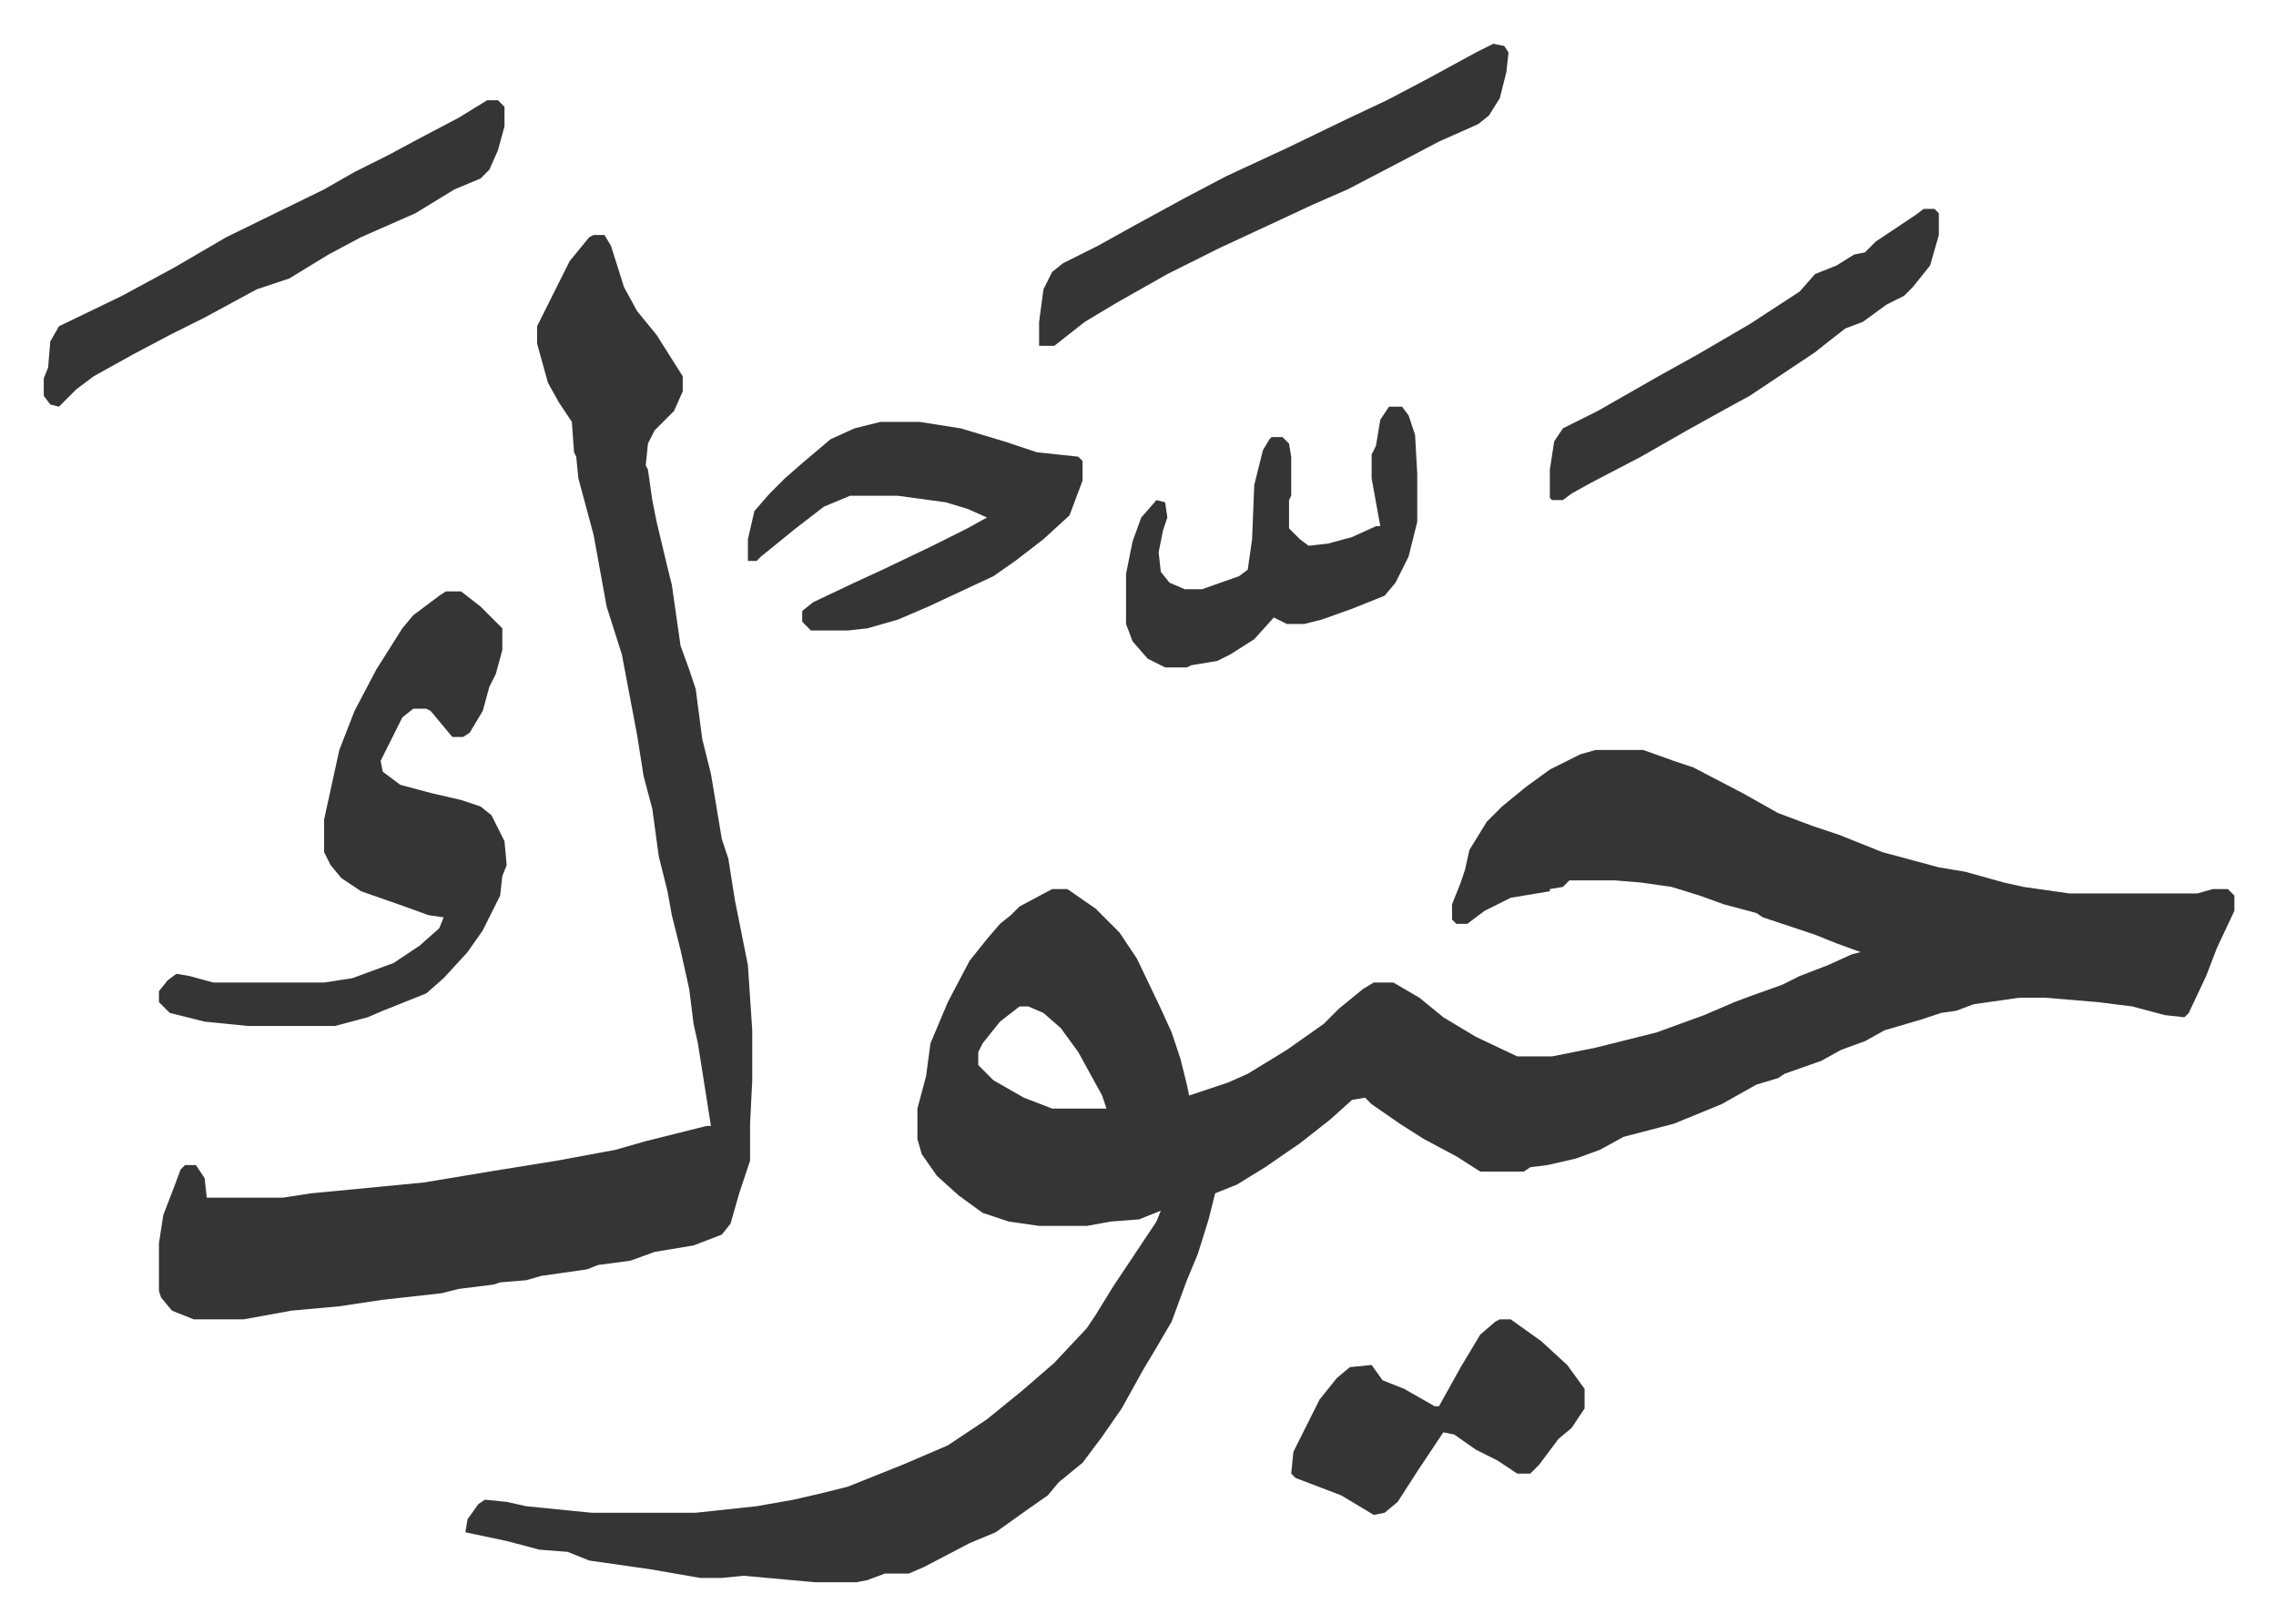
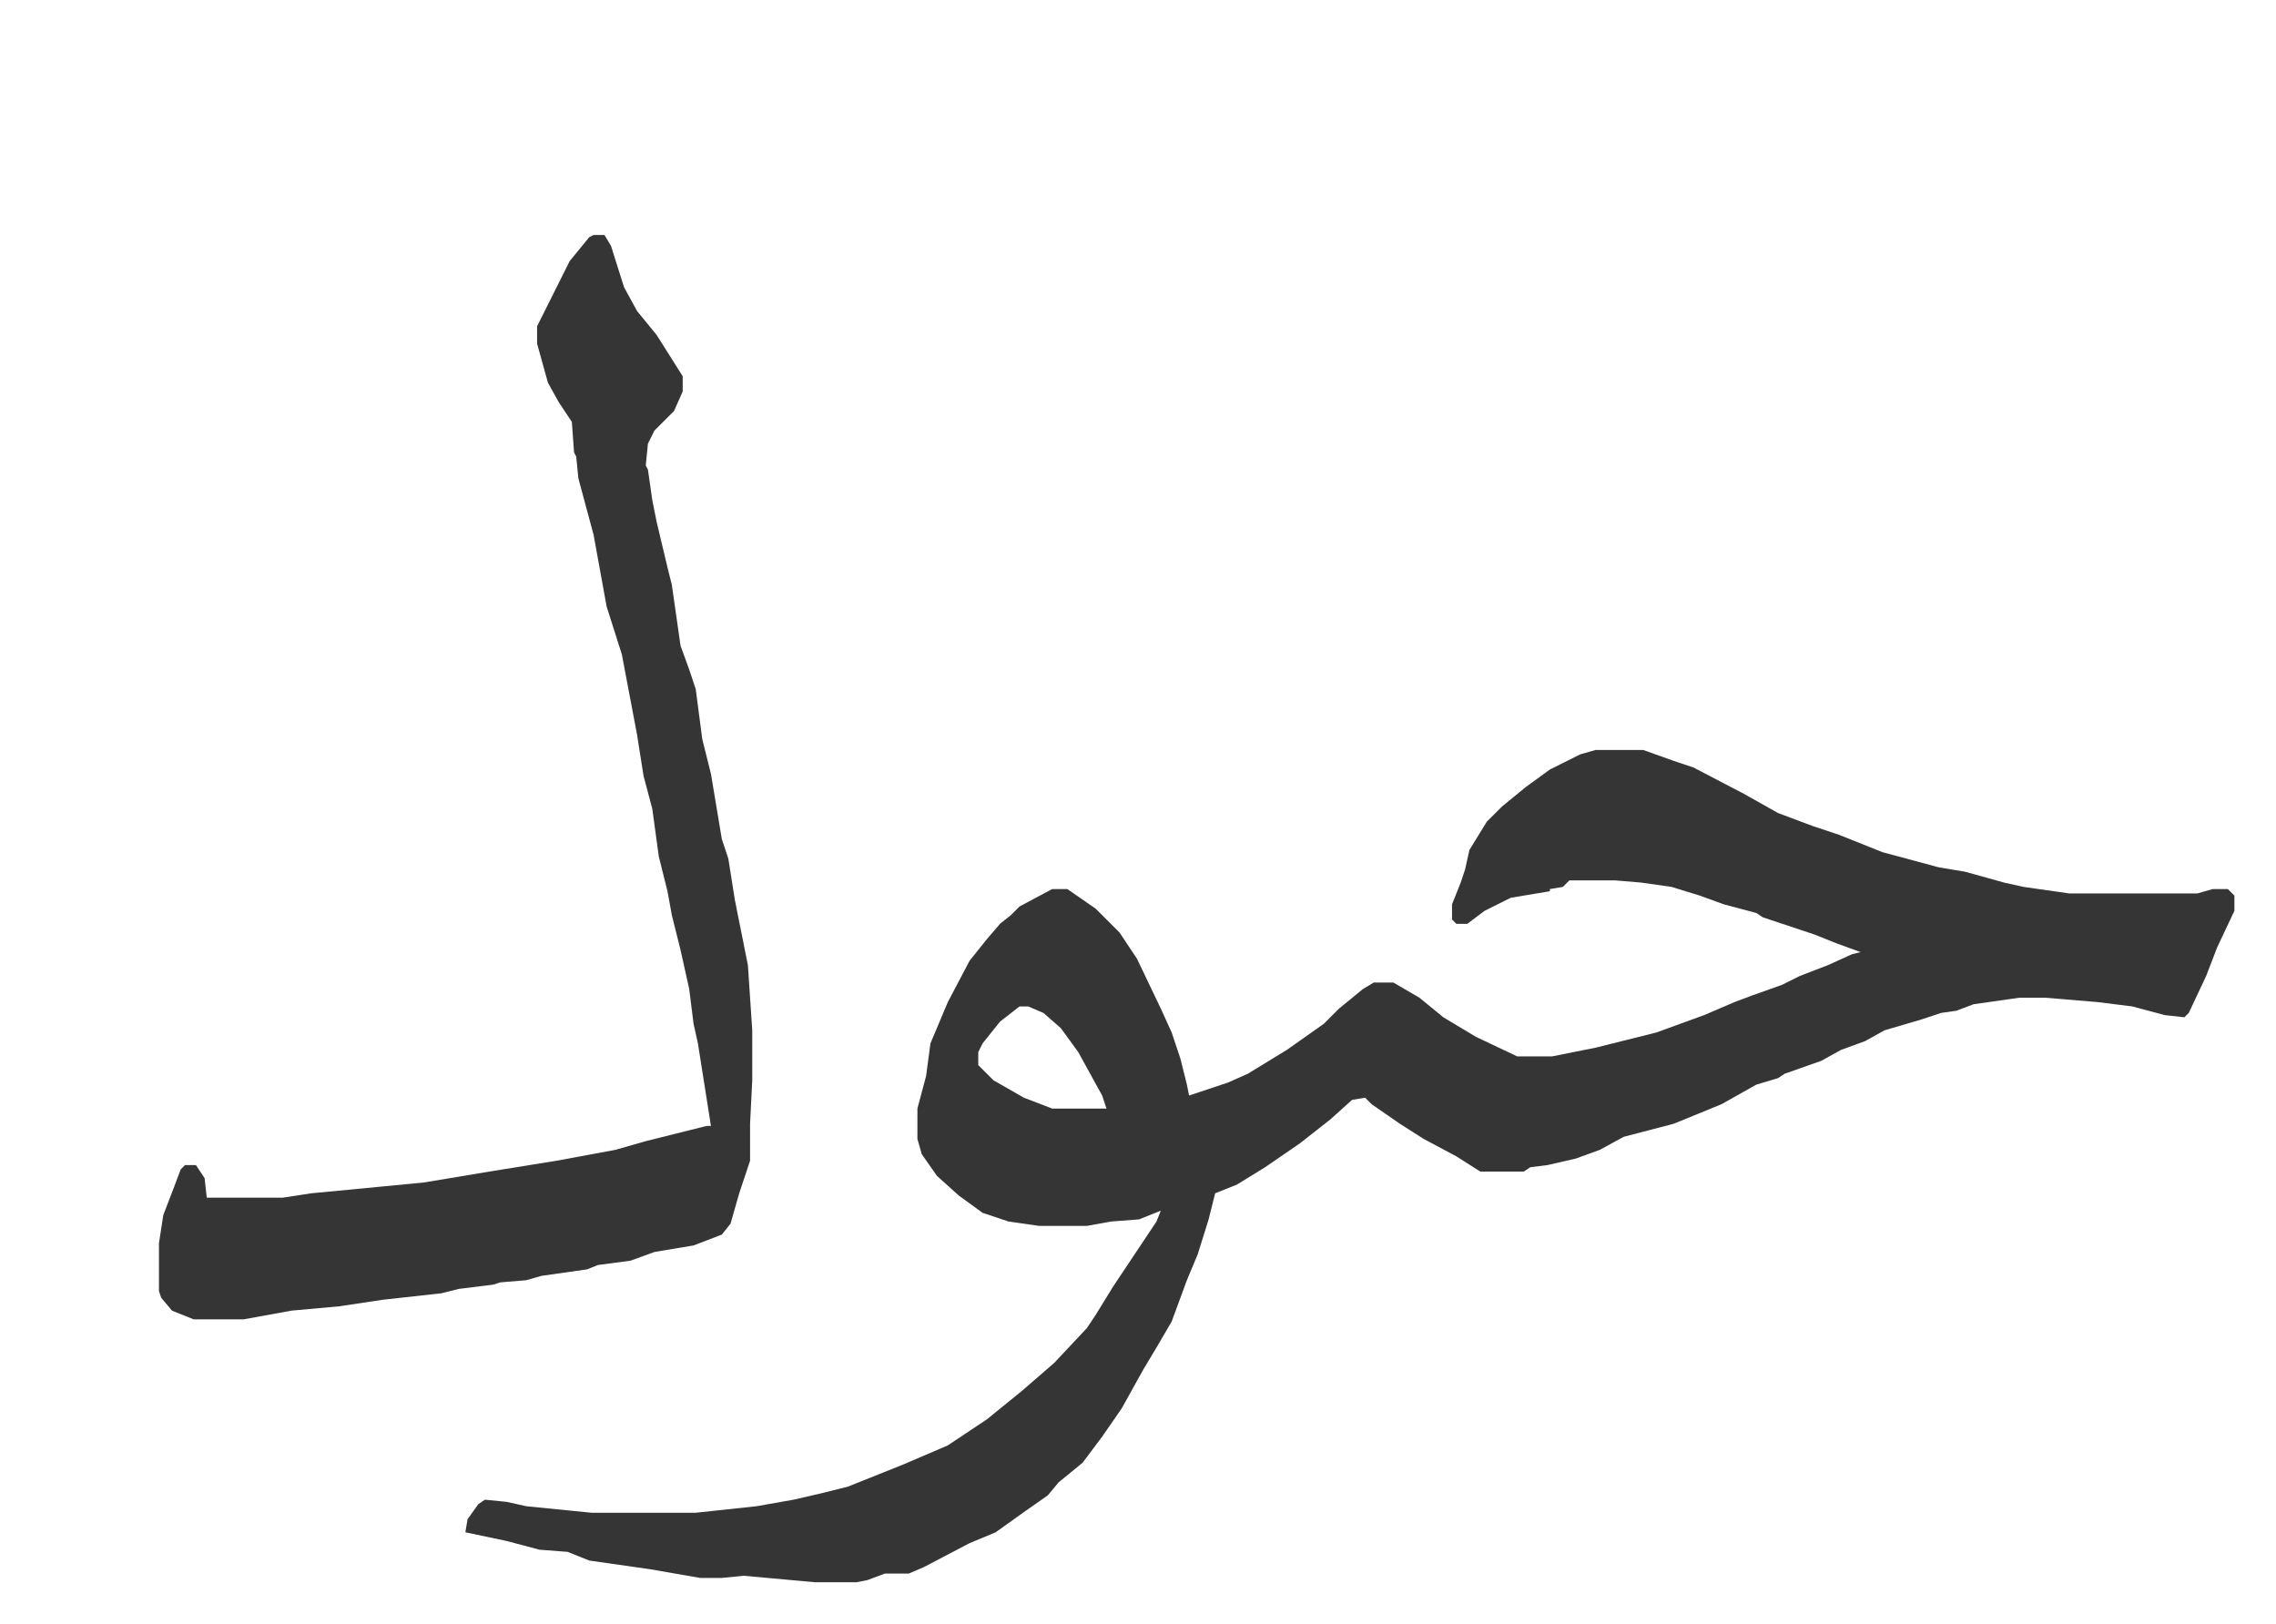
<svg xmlns="http://www.w3.org/2000/svg" role="img" viewBox="-20.14 376.86 1047.28 747.28">
  <path fill="#353535" id="rule_normal" d="M714 722h22l14 5 9 3 23 12 16 9 16 6 12 4 10 4 10 4 26 7 12 2 18 5 9 2 21 3h59l7-2h7l3 3v7l-8 17-5 13-8 17-2 2-9-1-15-4-16-2-24-2h-12l-21 3-8 3-7 1-9 3-17 5-9 5-11 4-9 5-17 6-3 2-10 3-16 9-22 9-23 6-11 6-11 4-13 3-8 1-3 2h-20l-11-7-15-8-11-7-13-9-3-3-6 1-10 9-14 11-16 11-13 8-10 4-3 12-5 16-5 12-7 19-7 12-6 10-10 18-9 13-9 12-11 9-5 6-10 7-14 10-12 5-21 11-7 3h-11l-8 3-5 1h-19l-33-3-10 1h-10l-23-4-28-4-10-4-13-1-15-4-19-4 1-6 5-7 3-2 10 1 9 2 30 3h48l28-3 17-3 13-3 12-3 25-10 21-9 9-6 9-6 16-13 15-13 15-16 4-6 8-13 14-21 6-9 2-5-10 4-13 1-11 2h-22l-14-2-12-4-11-8-10-9-7-10-2-7v-14l4-15 2-15 8-19 10-19 8-10 6-7 5-4 4-4 15-8h7l13 9 11 11 8 12 11 23 5 11 4 12 3 12 1 5 18-6 9-4 18-11 17-12 7-7 11-9 5-3h9l12 7 11 9 15 9 19 9h16l20-4 28-7 22-8 14-6 8-3 14-5 8-4 13-5 11-5 4-1-11-4-10-4-24-8-3-2-15-4-11-4-13-4-14-2-12-1h-21l-3 3-6 1v1l-18 3-12 6-8 6h-5l-2-2v-7l4-10 2-6 2-9 8-13 7-7 11-9 11-8 14-7zM449 840l-9 7-8 10-2 4v6l7 7 14 8 13 5h25l-2-6-11-20-8-11-8-7-7-3z" />
  <path fill="#353535" id="rule_normal" d="M253 485h5l3 5 6 19 6 11 9 11 12 19v7l-4 9-9 9-3 6-1 10 1 2 2 14 2 10 5 21 2 8 4 28 4 11 3 9 3 23 4 16 5 30 3 9 3 19 6 30 2 30v23l-1 20v17l-5 15-4 14-4 5-13 5-18 3-11 4-15 2-5 2-21 3-7 2-12 1-3 1-16 2-8 2-27 3-20 3-22 2-22 4H69l-10-4-5-6-1-3v-22l2-13 5-13 3-8 2-2h5l4 6 1 9h35l13-2 21-2 31-3 30-5 31-5 27-5 14-4 28-7h2l-6-38-2-9-2-16-4-18-4-16-2-11-4-16-3-22-4-15-3-19-7-37-7-22-6-33-7-26-1-10-1-2-1-14-6-9-5-9-5-18v-8l8-16 7-14 9-11z" />
-   <path fill="#353535" id="rule_normal" d="M185 649h7l9 7 10 10v10l-3 11-3 6-3 11-6 10-3 2h-5l-10-12-2-1h-6l-5 4-8 16-2 4 1 5 8 6 15 4 13 3 9 3 5 4 6 12 1 11-2 5-1 9-8 16-7 10-11 12-8 7-20 8-7 3-15 4H94l-20-2-16-4-5-5v-5l4-5 4-3 6 1 11 3h51l13-2 19-7 12-8 9-8 2-5-7-1-11-4-20-7-9-6-5-6-3-6v-15l7-32 7-18 10-19 12-19 5-6 12-9zm200-78h18l19 3 20 6 15 5 19 2 2 2v9l-6 16-12 11-13 10-10 7-30 14-14 6-14 4-9 1h-17l-4-4v-5l5-4 19-9 13-6 23-11 16-8 9-5-9-4-10-3-22-3h-22l-12 5-13 10-16 13-2 2h-4v-10l3-13 7-8 7-7 8-7 13-11 11-5zm282-174l5 1 2 3-1 9-3 12-5 8-5 4-18 8-19 10-23 12-16 7-15 7-28 13-24 12-23 13-15 9-14 11h-7v-11l2-15 4-8 5-4 16-8 18-10 22-12 19-10 28-13 29-14 17-8 19-10 22-12zm-48 167h6l3 4 3 9 1 18v22l-4 16-6 12-5 6-15 6-14 5-8 2h-8l-6-3-9 10-11 7-6 3-12 2-2 1h-10l-8-4-7-8-3-8v-23l3-15 4-11 7-8 4 1 1 7-2 6-2 10 1 9 4 5 7 3h8l17-6 4-3 2-14 1-25 4-16 3-5 1-1h5l3 3 1 6v18l-1 2v13l5 5 4 3 9-1 11-3 11-5h2l-4-22v-11l2-4 2-12zM204 423h5l3 3v9l-3 11-4 9-4 4-12 5-18 11-25 11-15 8-18 11-15 5-24 13-16 8-17 9-18 10-8 6-5 5-3 3-4-1-3-4v-8l2-5 1-12 4-7 29-14 24-13 24-14 45-22 14-8 16-8 13-7 19-10zm466 561h5l14 10 12 11 8 11v9l-6 9-6 5-9 12-4 4h-6l-9-6-10-5-10-7-5-1-12 18-9 14-6 5-5 1-15-9-21-8-2-2 1-10 7-14 5-10 8-10 6-5 10-1 5 7 10 4 14 8h2l10-18 9-15 7-6zm195-511h5l2 2v10l-4 14-8 10-4 4-8 4-11 8-8 3-9 7-5 4-15 10-15 10-11 6-18 10-21 12-23 12-9 5-4 3h-5l-1-1v-13l2-13 4-6 16-8 28-16 18-10 24-14 23-15 7-8 10-4 8-5 5-1 5-5 18-12z" />
</svg>